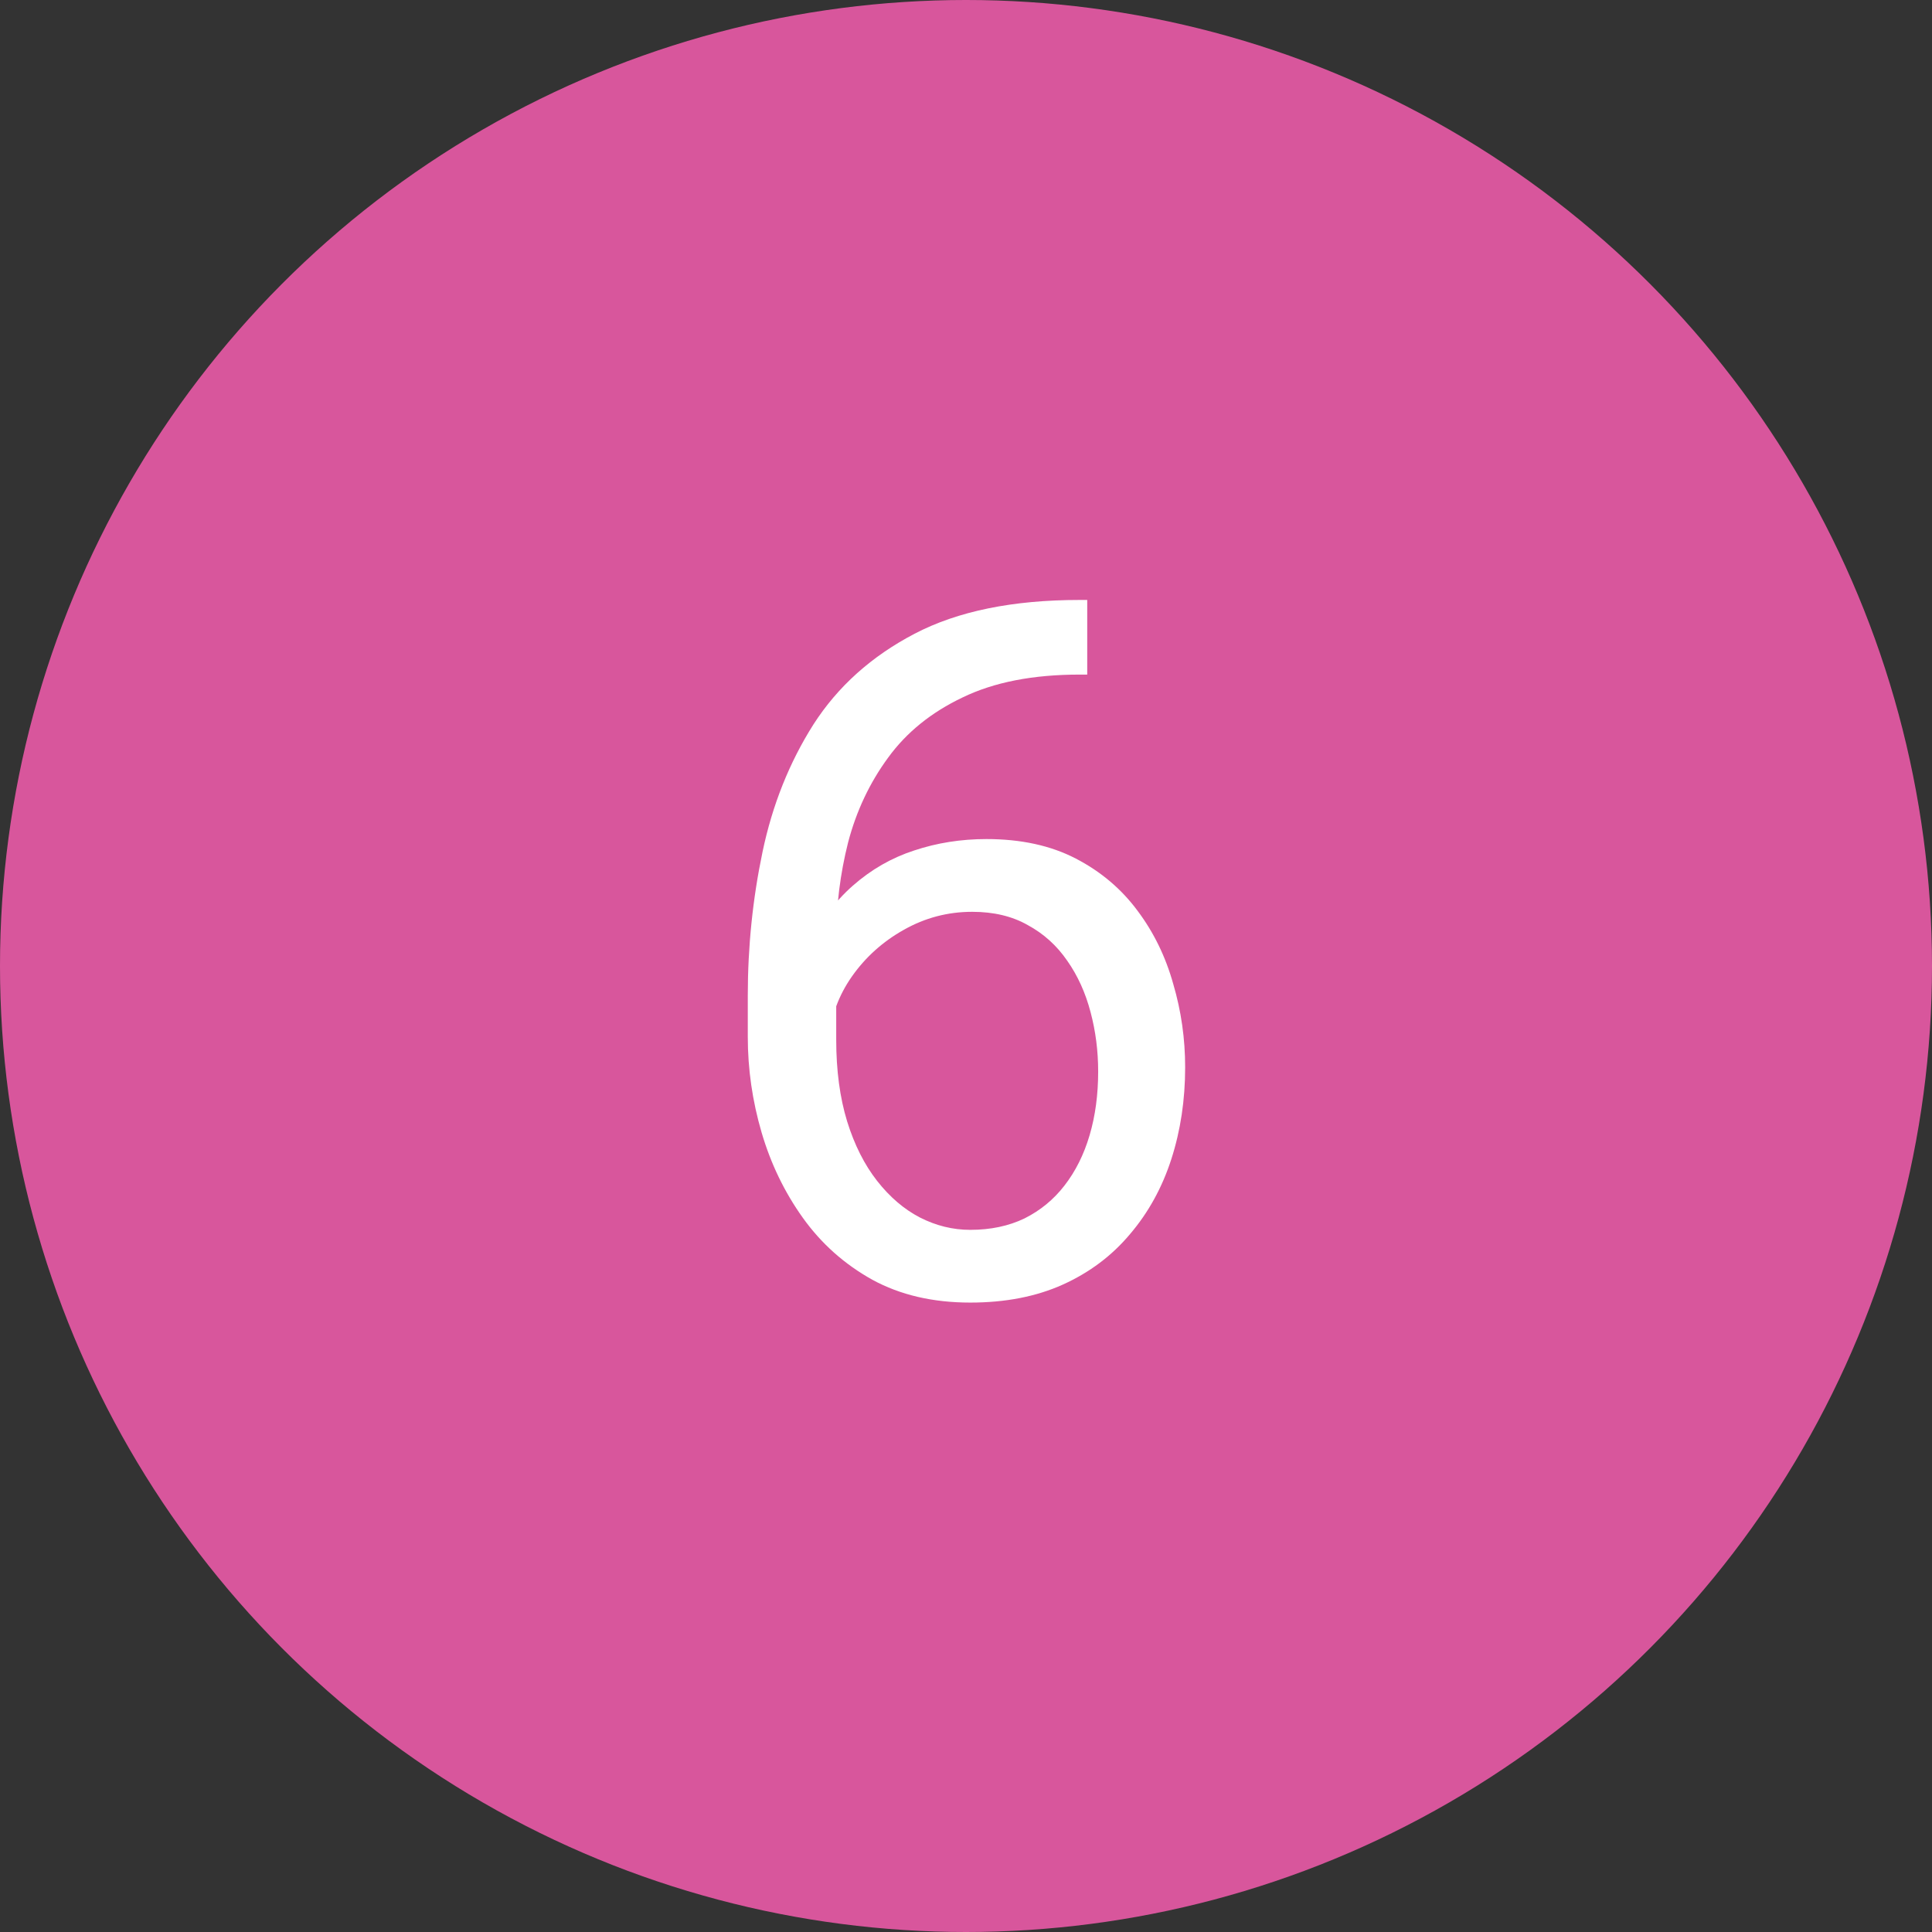
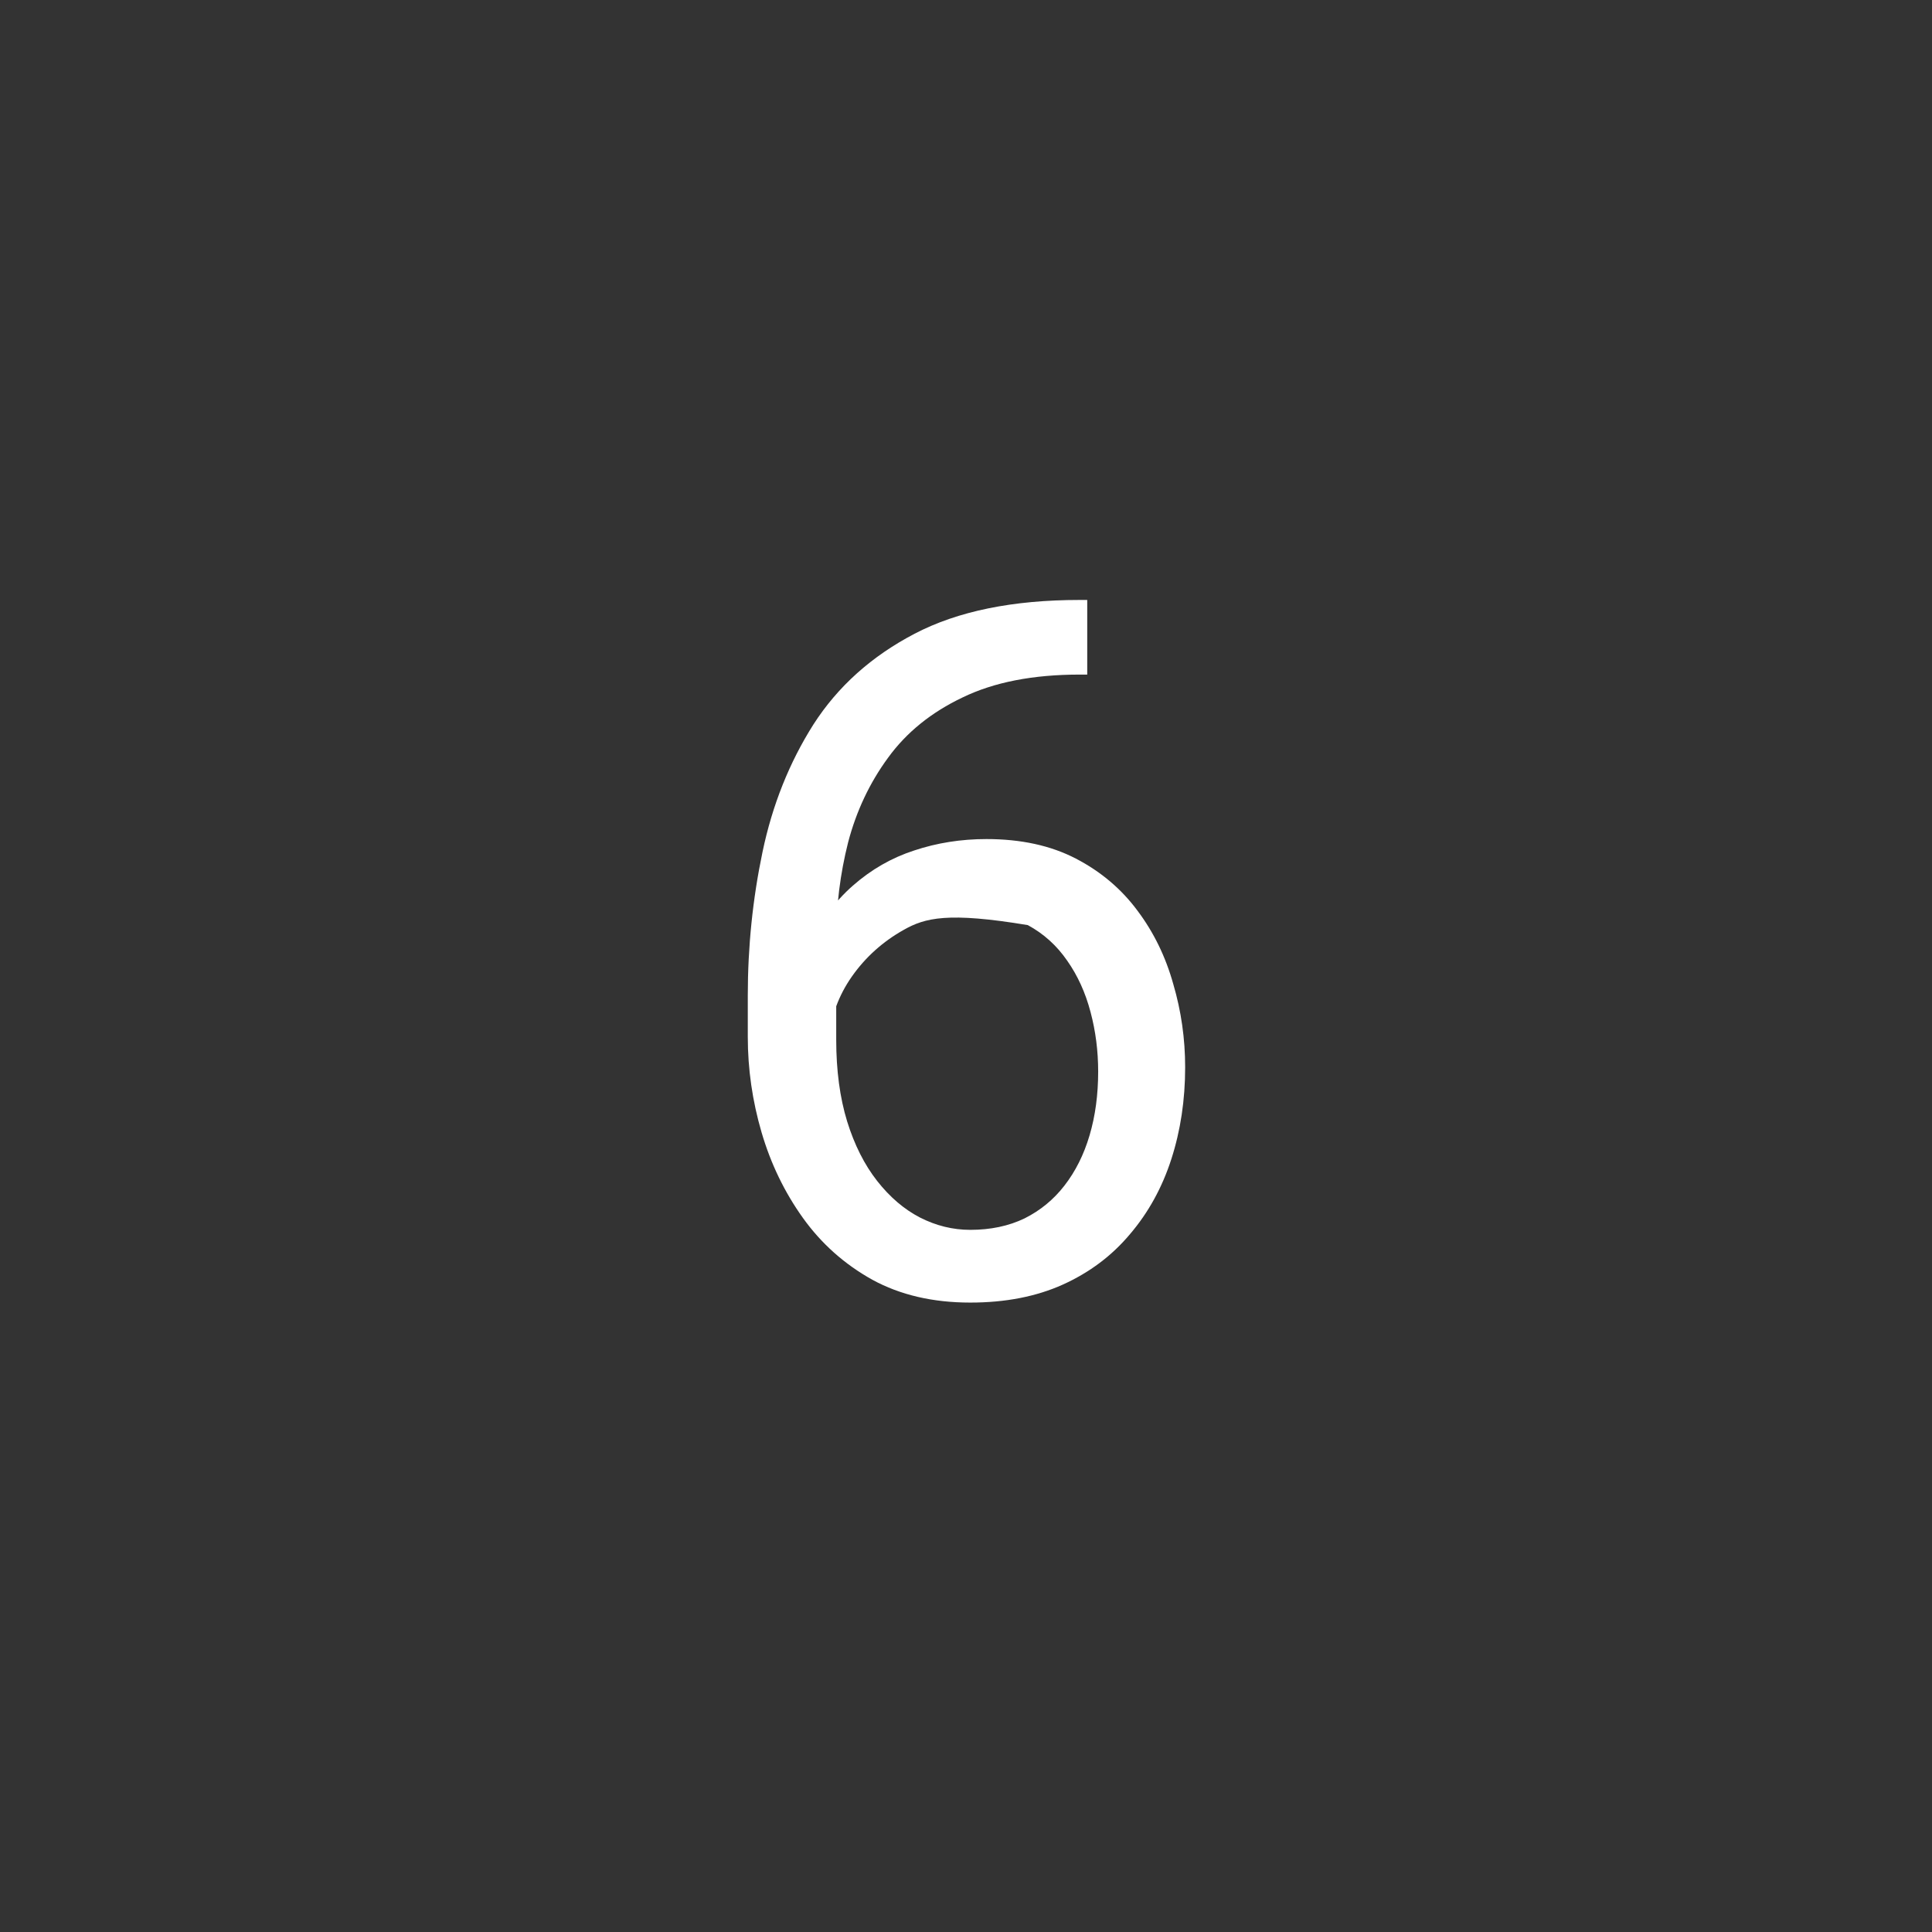
<svg xmlns="http://www.w3.org/2000/svg" width="127" height="127" viewBox="0 0 127 127" fill="none">
  <rect x="0" y="0" width="127" height="127" fill="#333333" stroke="none" />
-   <circle cx="63.5" cy="63.5" r="63.5" fill="#D8569C" />
-   <path d="M70.969 39.438H71.469V44.344H70.969C67.906 44.344 65.344 44.844 63.281 45.844C61.219 46.823 59.583 48.146 58.375 49.812C57.167 51.458 56.292 53.312 55.75 55.375C55.229 57.438 54.969 59.531 54.969 61.656V68.344C54.969 70.365 55.208 72.156 55.688 73.719C56.167 75.26 56.823 76.562 57.656 77.625C58.49 78.688 59.427 79.49 60.469 80.031C61.531 80.573 62.635 80.844 63.781 80.844C65.115 80.844 66.302 80.594 67.344 80.094C68.385 79.573 69.26 78.854 69.969 77.938C70.698 77 71.25 75.896 71.625 74.625C72 73.354 72.188 71.958 72.188 70.438C72.188 69.083 72.021 67.781 71.688 66.531C71.354 65.26 70.844 64.135 70.156 63.156C69.469 62.156 68.604 61.375 67.562 60.812C66.542 60.229 65.323 59.938 63.906 59.938C62.302 59.938 60.802 60.333 59.406 61.125C58.031 61.896 56.896 62.917 56 64.188C55.125 65.438 54.625 66.802 54.5 68.281L51.438 68.25C51.729 65.917 52.271 63.927 53.062 62.281C53.875 60.615 54.875 59.26 56.062 58.219C57.271 57.156 58.615 56.385 60.094 55.906C61.594 55.406 63.177 55.156 64.844 55.156C67.115 55.156 69.073 55.583 70.719 56.438C72.365 57.292 73.719 58.438 74.781 59.875C75.844 61.292 76.625 62.896 77.125 64.688C77.646 66.458 77.906 68.281 77.906 70.156C77.906 72.302 77.604 74.312 77 76.188C76.396 78.062 75.49 79.708 74.281 81.125C73.094 82.542 71.625 83.646 69.875 84.438C68.125 85.229 66.094 85.625 63.781 85.625C61.323 85.625 59.177 85.125 57.344 84.125C55.51 83.104 53.99 81.75 52.781 80.062C51.573 78.375 50.667 76.5 50.062 74.438C49.458 72.375 49.156 70.281 49.156 68.156V65.438C49.156 62.229 49.479 59.083 50.125 56C50.771 52.917 51.885 50.125 53.469 47.625C55.073 45.125 57.292 43.135 60.125 41.656C62.958 40.177 66.573 39.438 70.969 39.438Z" fill="white" />
+   <path d="M70.969 39.438H71.469V44.344H70.969C67.906 44.344 65.344 44.844 63.281 45.844C61.219 46.823 59.583 48.146 58.375 49.812C57.167 51.458 56.292 53.312 55.75 55.375C55.229 57.438 54.969 59.531 54.969 61.656V68.344C54.969 70.365 55.208 72.156 55.688 73.719C56.167 75.26 56.823 76.562 57.656 77.625C58.49 78.688 59.427 79.49 60.469 80.031C61.531 80.573 62.635 80.844 63.781 80.844C65.115 80.844 66.302 80.594 67.344 80.094C68.385 79.573 69.26 78.854 69.969 77.938C70.698 77 71.25 75.896 71.625 74.625C72 73.354 72.188 71.958 72.188 70.438C72.188 69.083 72.021 67.781 71.688 66.531C71.354 65.26 70.844 64.135 70.156 63.156C69.469 62.156 68.604 61.375 67.562 60.812C62.302 59.938 60.802 60.333 59.406 61.125C58.031 61.896 56.896 62.917 56 64.188C55.125 65.438 54.625 66.802 54.5 68.281L51.438 68.25C51.729 65.917 52.271 63.927 53.062 62.281C53.875 60.615 54.875 59.26 56.062 58.219C57.271 57.156 58.615 56.385 60.094 55.906C61.594 55.406 63.177 55.156 64.844 55.156C67.115 55.156 69.073 55.583 70.719 56.438C72.365 57.292 73.719 58.438 74.781 59.875C75.844 61.292 76.625 62.896 77.125 64.688C77.646 66.458 77.906 68.281 77.906 70.156C77.906 72.302 77.604 74.312 77 76.188C76.396 78.062 75.49 79.708 74.281 81.125C73.094 82.542 71.625 83.646 69.875 84.438C68.125 85.229 66.094 85.625 63.781 85.625C61.323 85.625 59.177 85.125 57.344 84.125C55.51 83.104 53.99 81.75 52.781 80.062C51.573 78.375 50.667 76.5 50.062 74.438C49.458 72.375 49.156 70.281 49.156 68.156V65.438C49.156 62.229 49.479 59.083 50.125 56C50.771 52.917 51.885 50.125 53.469 47.625C55.073 45.125 57.292 43.135 60.125 41.656C62.958 40.177 66.573 39.438 70.969 39.438Z" fill="white" />
</svg>